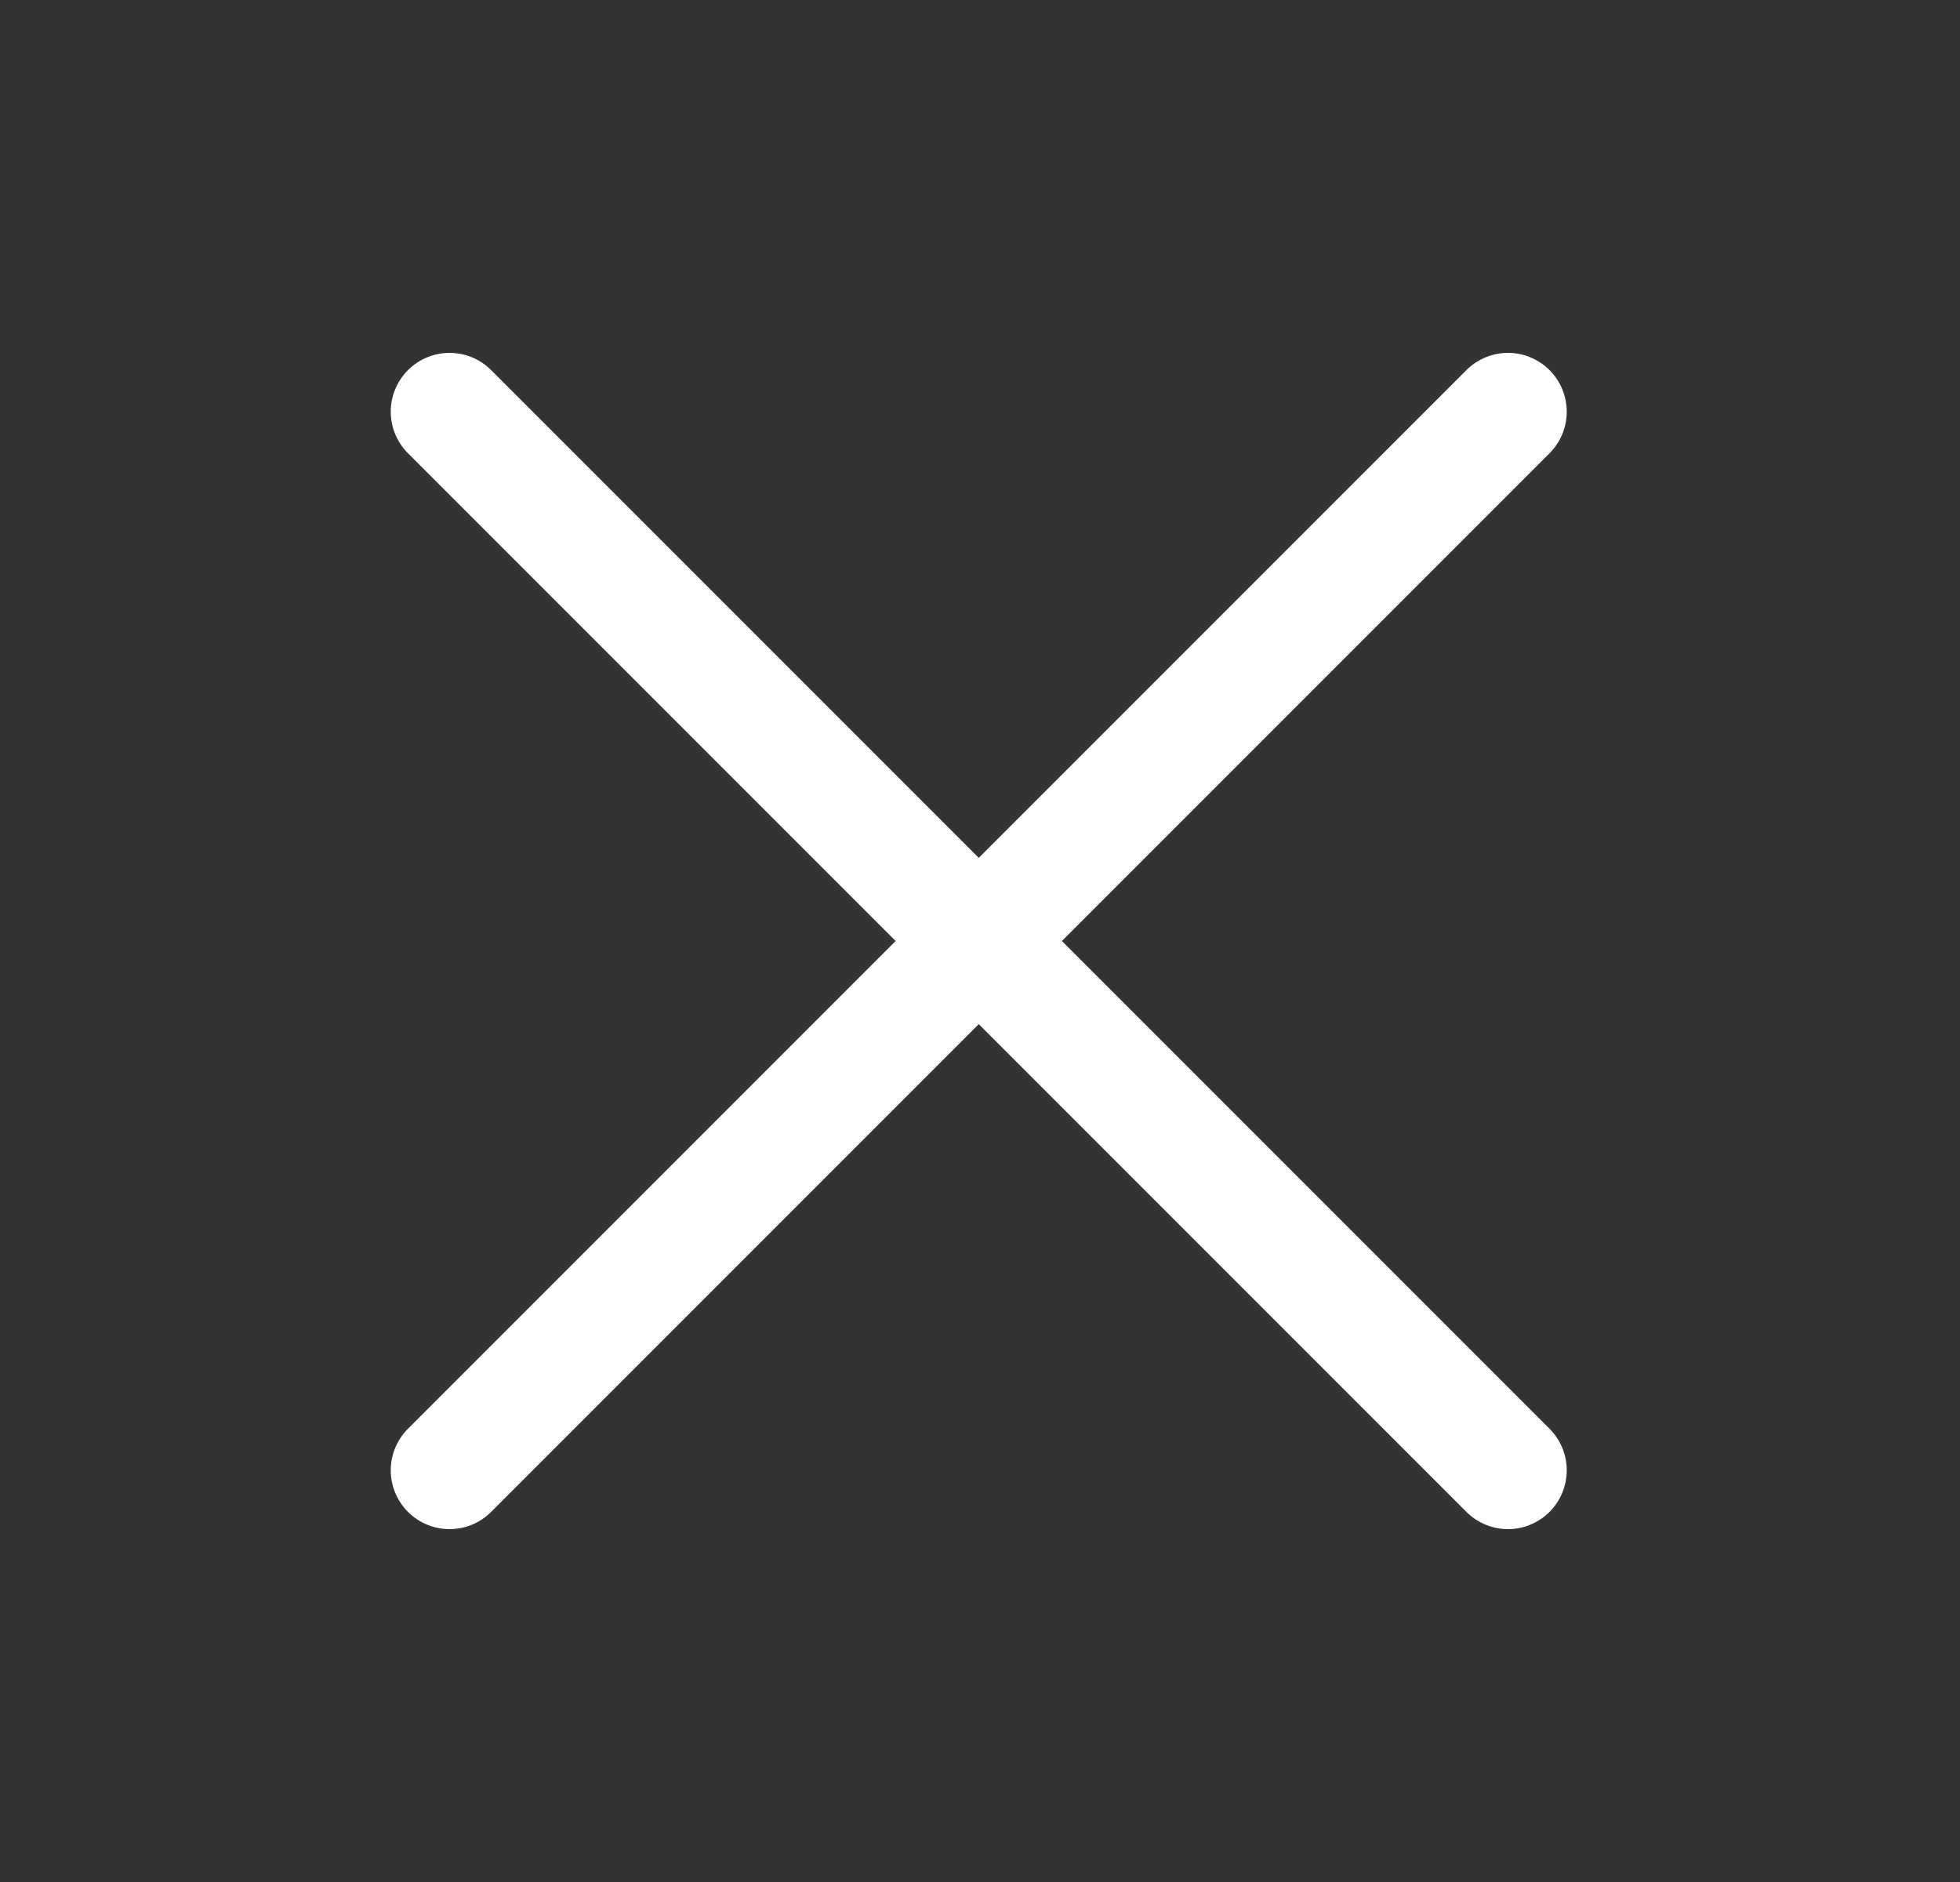
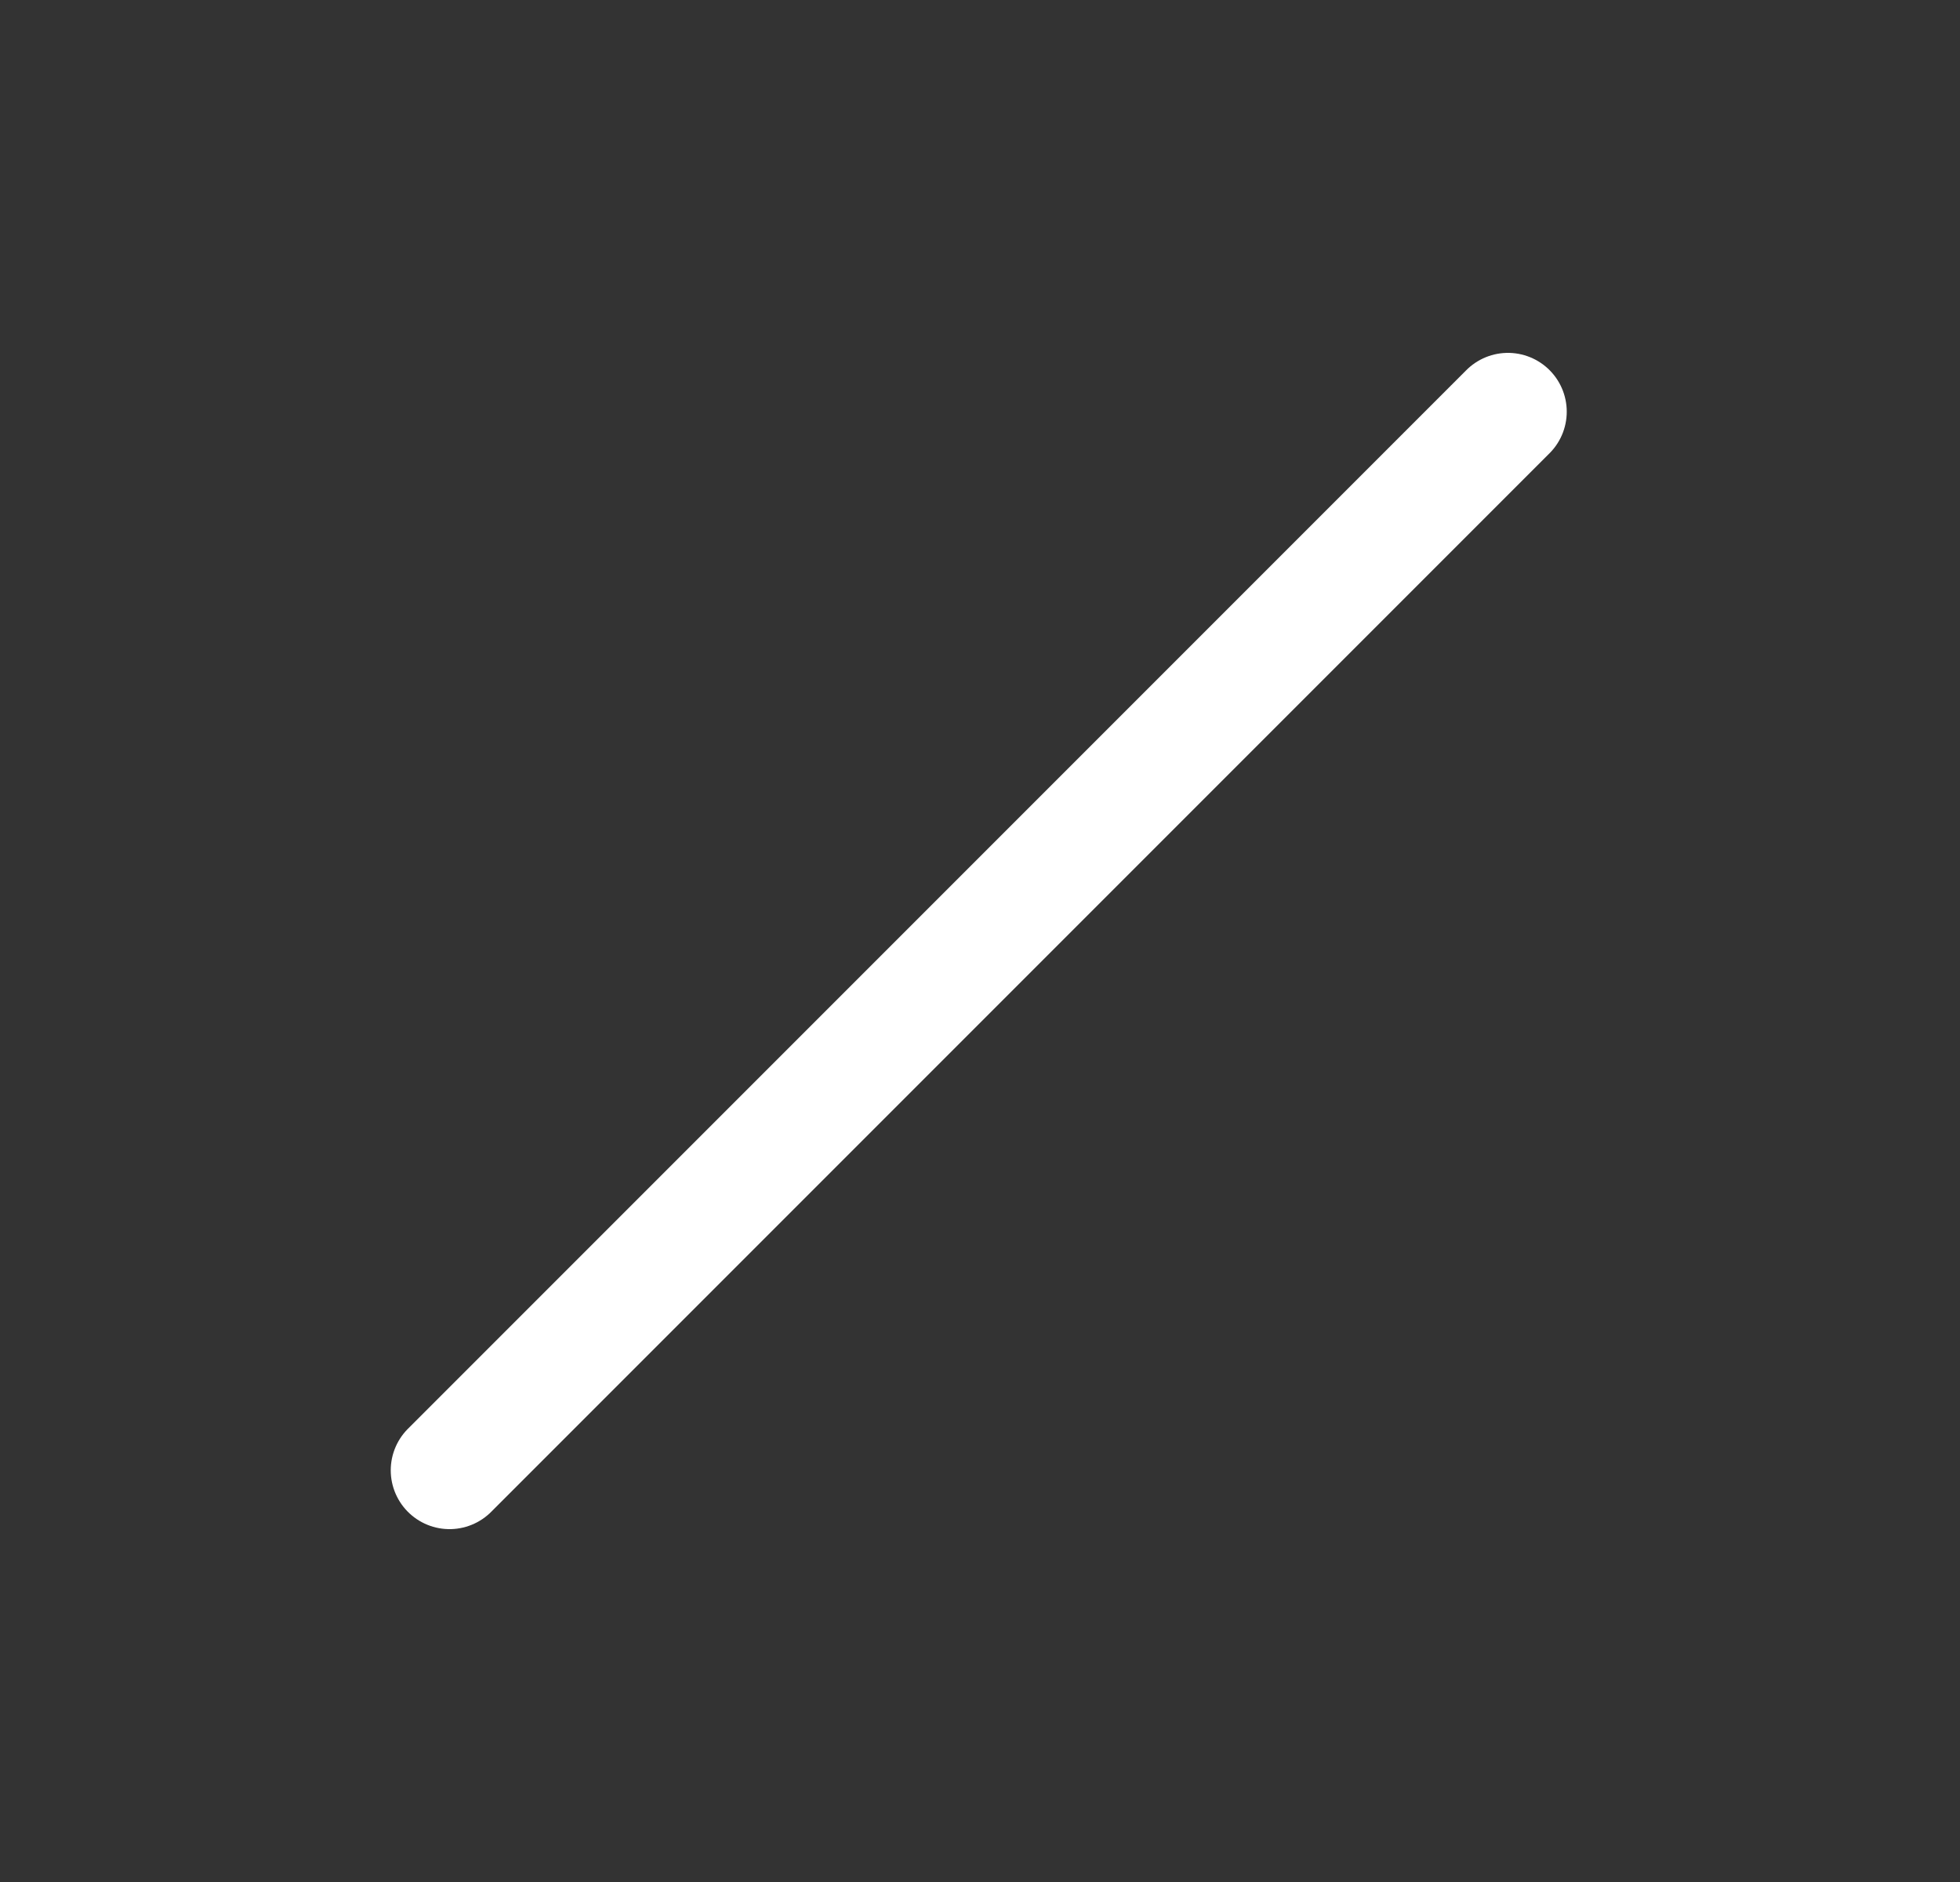
<svg xmlns="http://www.w3.org/2000/svg" width="25" height="24" viewBox="0 0 25 24" fill="none">
  <rect x="0" y="0" width="25" height="24" fill="#333333" stroke="none" />
  <path d="M19.234 5.25L5.734 18.75" stroke="#FFFFFF" stroke-width="1.5" stroke-linecap="round" stroke-linejoin="round" />
-   <path d="M19.234 18.75L5.734 5.25" stroke="#FFFFFF" stroke-width="1.5" stroke-linecap="round" stroke-linejoin="round" />
</svg>